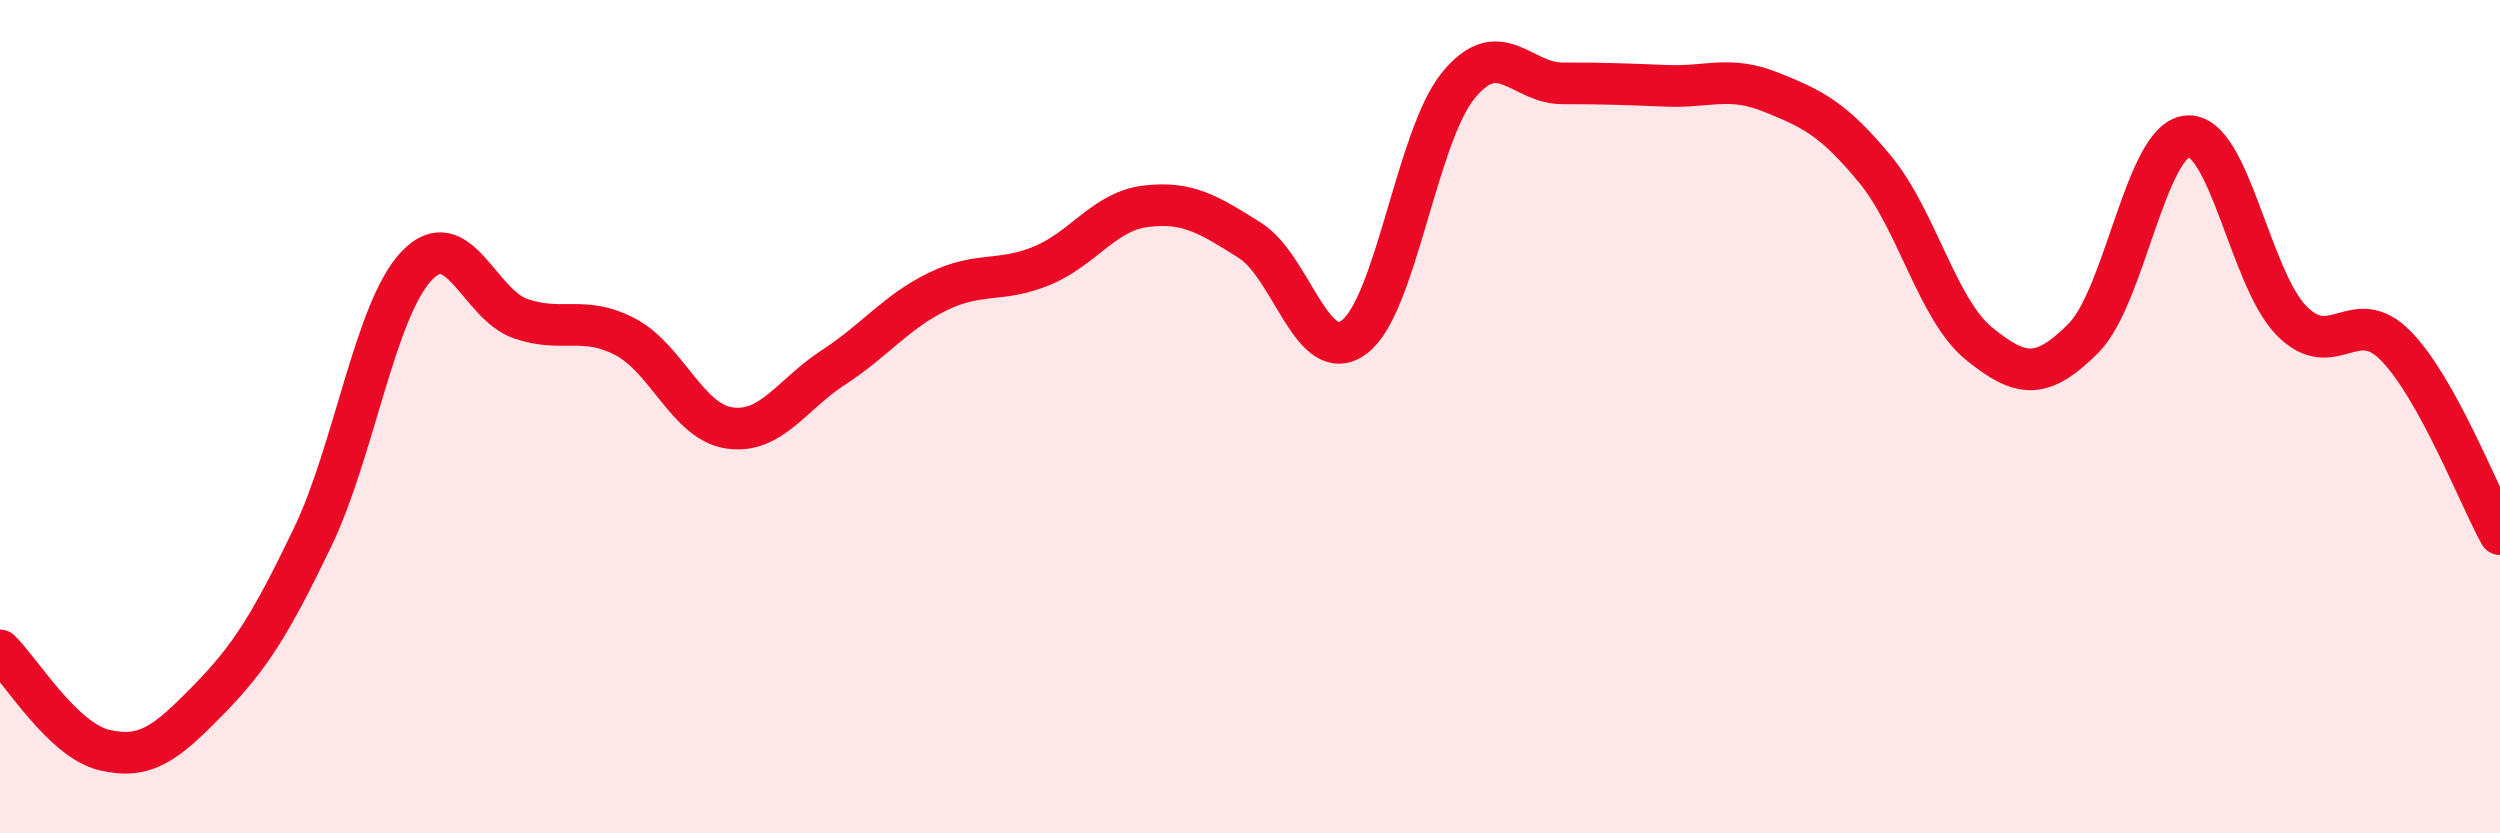
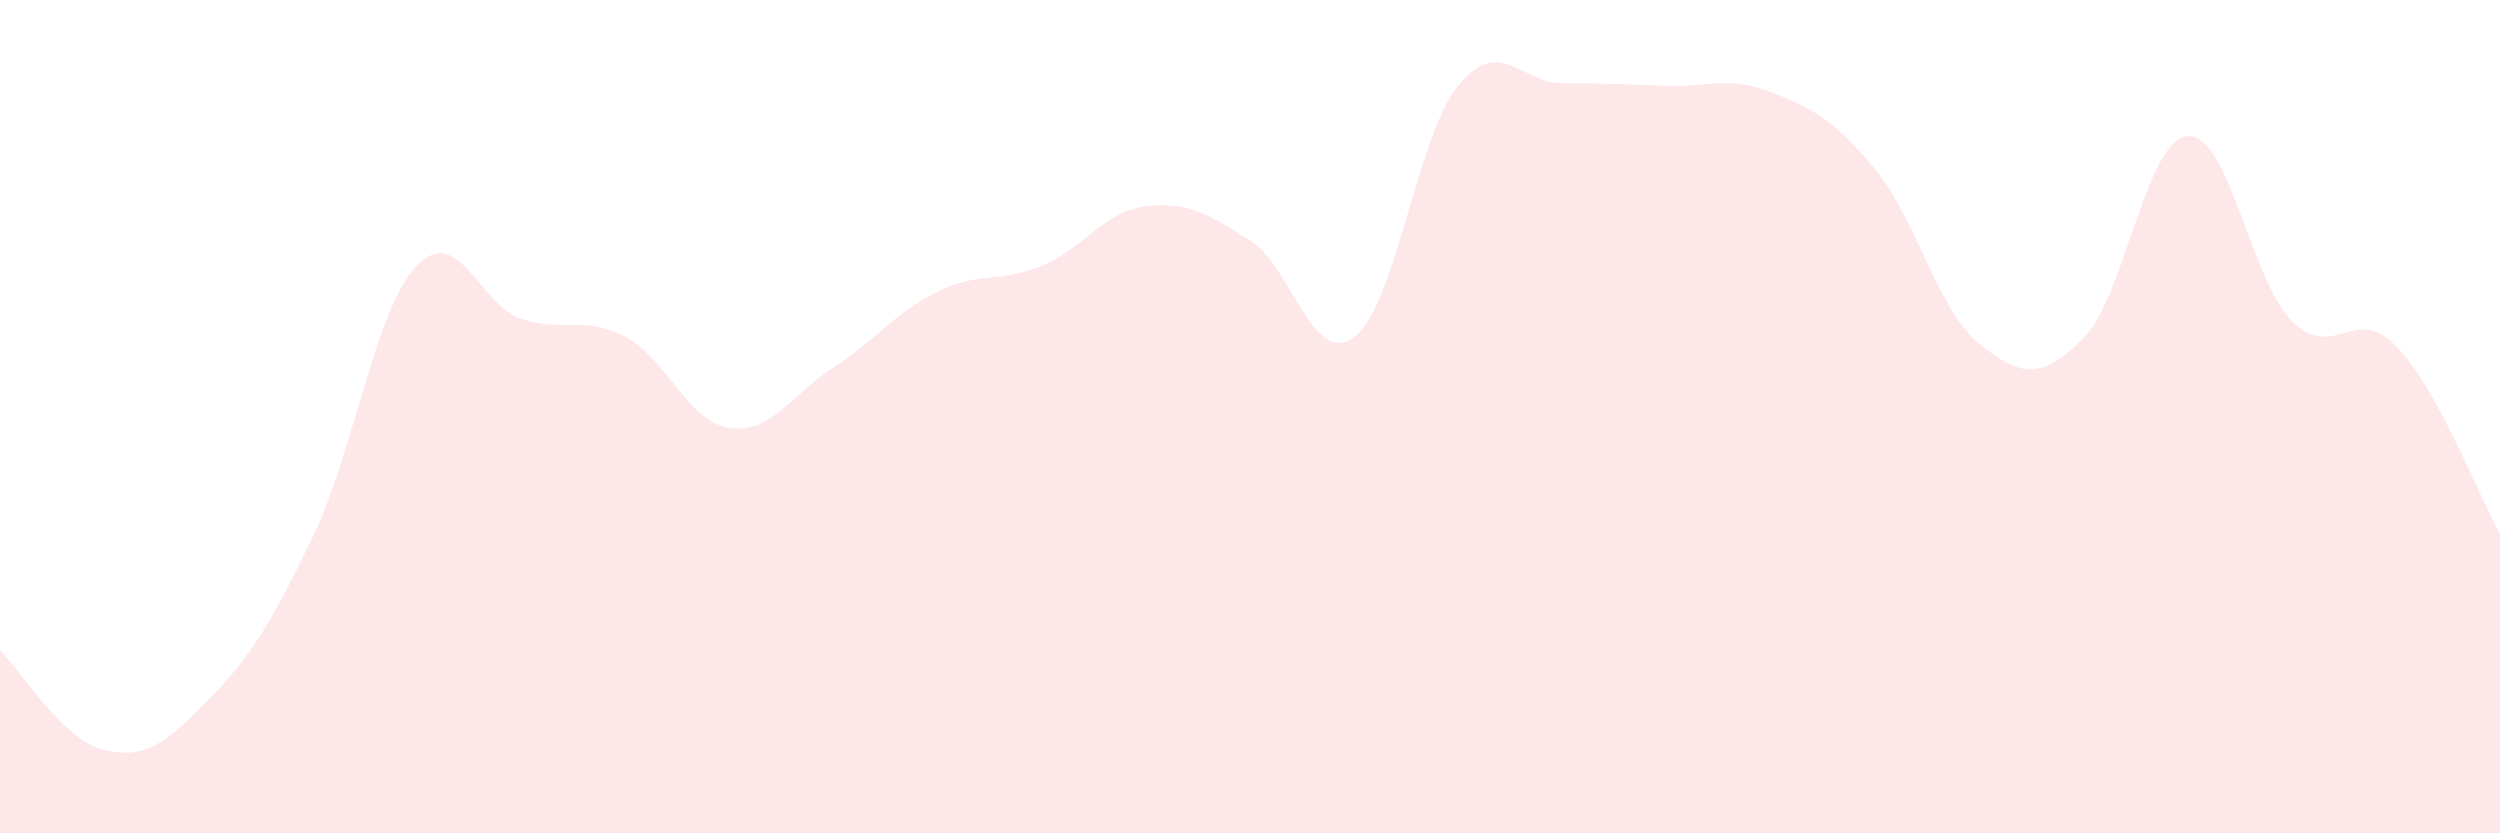
<svg xmlns="http://www.w3.org/2000/svg" width="60" height="20" viewBox="0 0 60 20">
  <path d="M 0,15.61 C 0.5,16.09 1.5,17.76 2.5,18 C 3.5,18.24 4,17.82 5,16.8 C 6,15.78 6.5,14.98 7.5,12.9 C 8.5,10.82 9,7.43 10,6.38 C 11,5.33 11.5,7.31 12.5,7.65 C 13.5,7.99 14,7.56 15,8.08 C 16,8.6 16.5,10.12 17.5,10.27 C 18.5,10.42 19,9.47 20,8.82 C 21,8.17 21.5,7.49 22.5,7 C 23.5,6.51 24,6.79 25,6.38 C 26,5.97 26.5,5.07 27.5,4.95 C 28.5,4.83 29,5.14 30,5.77 C 31,6.4 31.5,8.83 32.5,8.09 C 33.5,7.35 34,3.27 35,2.05 C 36,0.83 36.5,2 37.5,2 C 38.5,2 39,2.02 40,2.06 C 41,2.1 41.5,1.81 42.5,2.21 C 43.5,2.61 44,2.85 45,4.06 C 46,5.27 46.5,7.44 47.5,8.25 C 48.5,9.06 49,9.12 50,8.12 C 51,7.12 51.5,3.35 52.5,3.27 C 53.5,3.19 54,6.69 55,7.7 C 56,8.71 56.5,7.28 57.5,8.3 C 58.5,9.32 59.5,11.92 60,12.82L60 20L0 20Z" fill="#EB0A25" opacity="0.1" stroke-linecap="round" stroke-linejoin="round" />
-   <path d="M 0,15.61 C 0.5,16.09 1.5,17.76 2.5,18 C 3.5,18.24 4,17.82 5,16.8 C 6,15.78 6.5,14.98 7.5,12.9 C 8.5,10.82 9,7.43 10,6.38 C 11,5.33 11.5,7.31 12.5,7.65 C 13.5,7.99 14,7.56 15,8.08 C 16,8.6 16.5,10.12 17.5,10.27 C 18.5,10.42 19,9.47 20,8.82 C 21,8.17 21.5,7.49 22.5,7 C 23.5,6.51 24,6.79 25,6.38 C 26,5.97 26.5,5.07 27.5,4.95 C 28.5,4.83 29,5.14 30,5.77 C 31,6.4 31.5,8.83 32.5,8.09 C 33.5,7.35 34,3.27 35,2.05 C 36,0.83 36.5,2 37.5,2 C 38.5,2 39,2.02 40,2.06 C 41,2.1 41.5,1.81 42.5,2.21 C 43.5,2.61 44,2.85 45,4.06 C 46,5.27 46.5,7.44 47.5,8.25 C 48.5,9.06 49,9.12 50,8.12 C 51,7.12 51.5,3.35 52.5,3.27 C 53.5,3.19 54,6.69 55,7.7 C 56,8.71 56.5,7.28 57.5,8.3 C 58.5,9.32 59.5,11.92 60,12.82" stroke="#EB0A25" stroke-width="1" fill="none" stroke-linecap="round" stroke-linejoin="round" />
</svg>